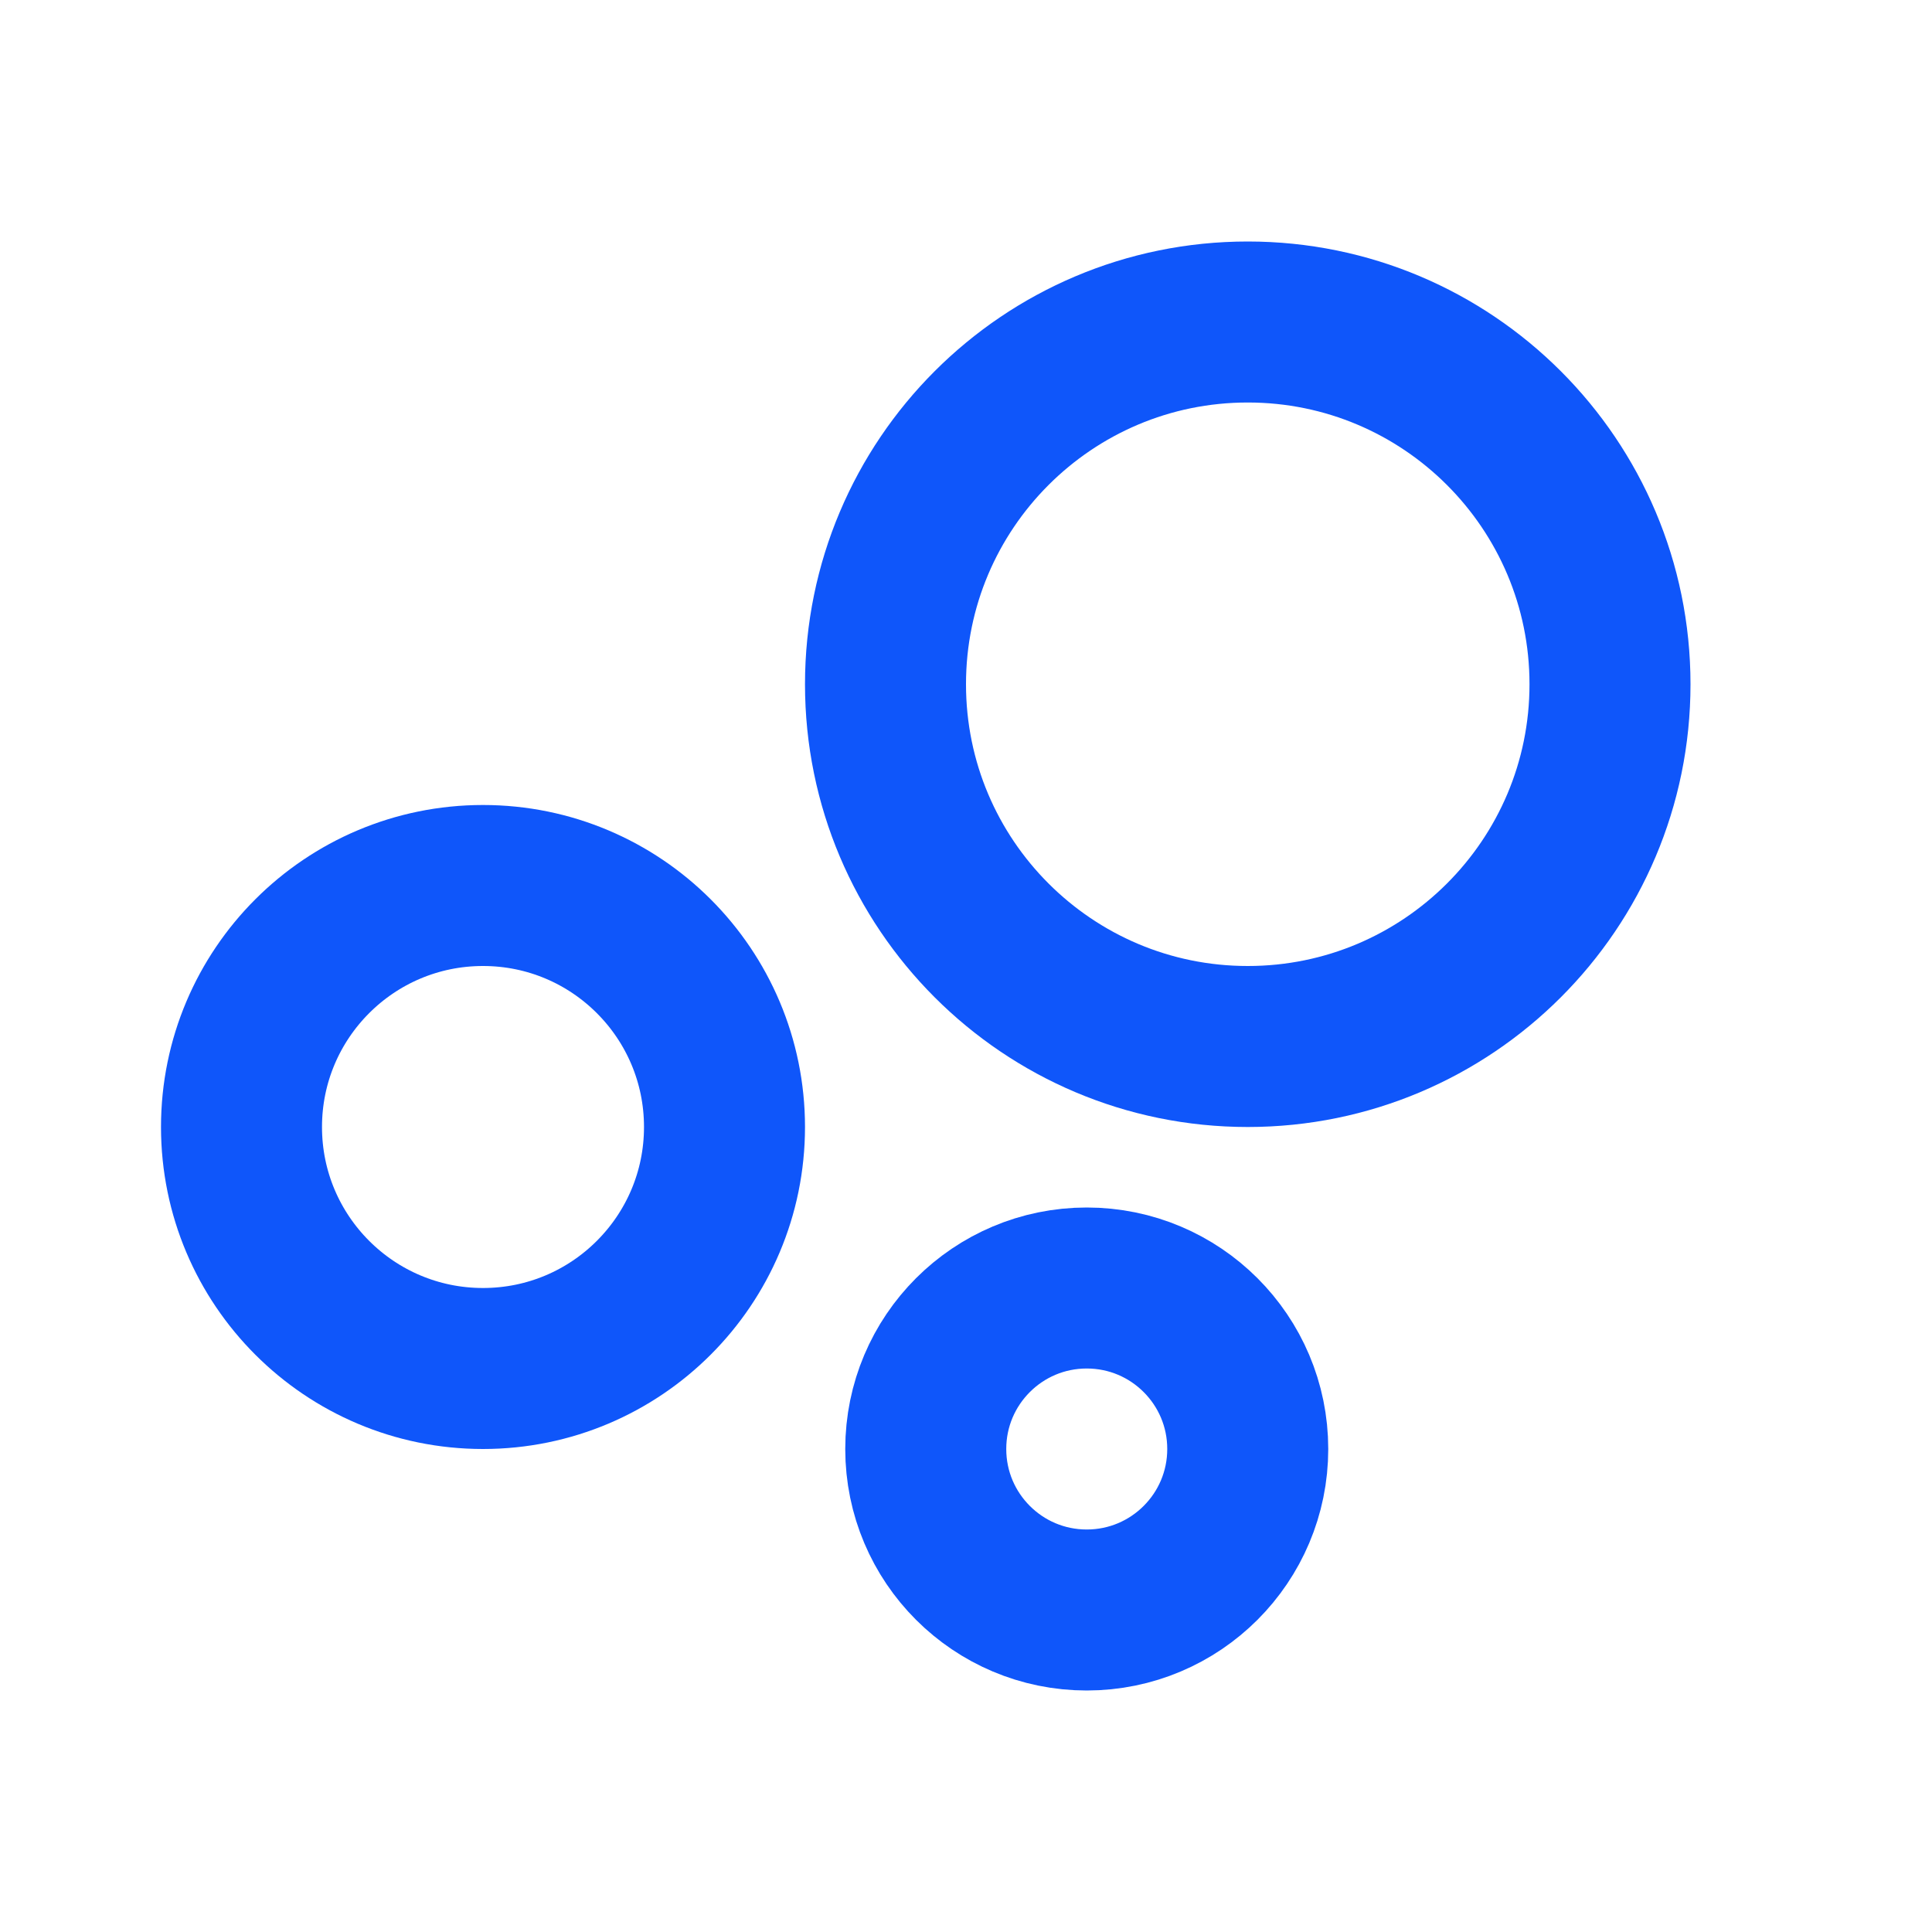
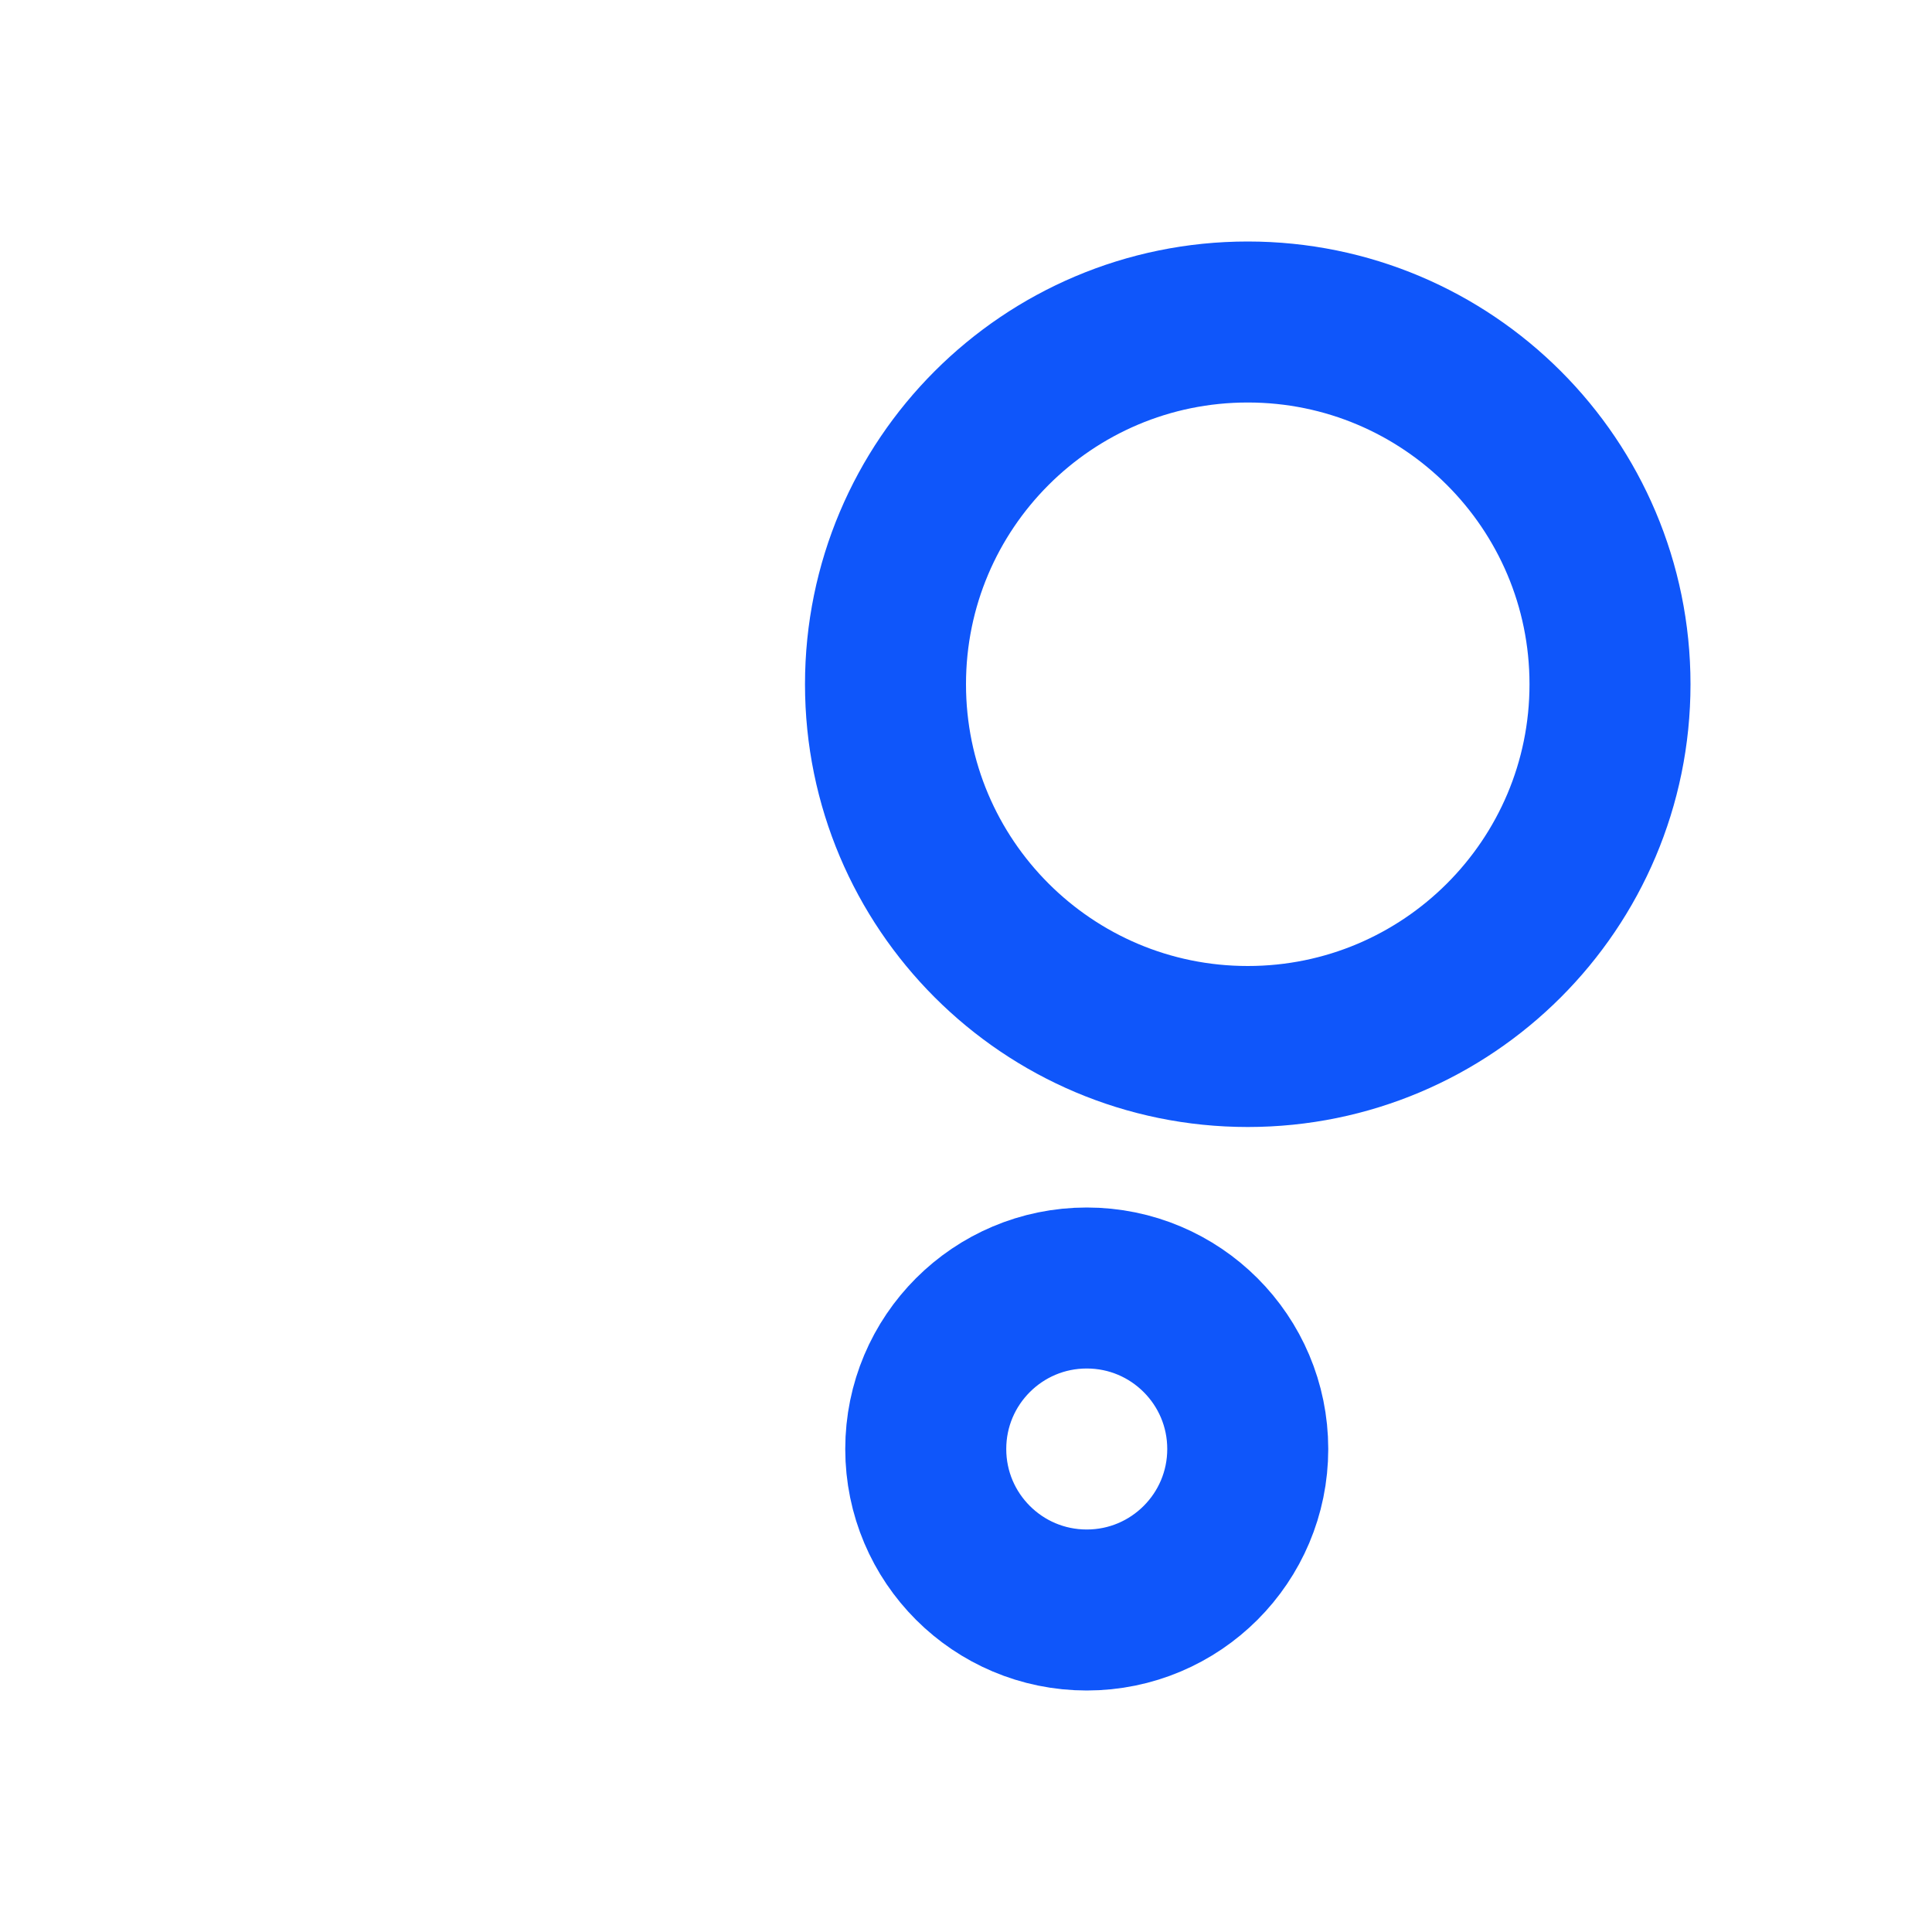
<svg xmlns="http://www.w3.org/2000/svg" width="72" height="72" viewBox="0 0 72 72" fill="none">
  <path d="M60 25.5C60 32.956 53.956 39 46.5 39C39.044 39 33 32.956 33 25.5C33 18.044 39.044 12 46.5 12C53.956 12 60 18.044 60 25.5Z" stroke="#0F56FA" stroke-width="6" stroke-linecap="round" stroke-linejoin="round" />
-   <path d="M27 42C27 46.971 22.971 51 18 51C13.029 51 9 46.971 9 42C9 37.029 13.029 33 18 33C22.971 33 27 37.029 27 42Z" stroke="#0F56FA" stroke-width="6" stroke-linecap="round" stroke-linejoin="round" />
-   <path d="M46.5 54C46.5 57.314 43.814 60 40.5 60C37.186 60 34.5 57.314 34.5 54C34.5 50.686 37.186 48 40.5 48C43.814 48 46.5 50.686 46.5 54Z" stroke="#0F56FA" stroke-width="6" stroke-linecap="round" stroke-linejoin="round" />
+   <path d="M46.5 54C46.5 57.314 43.814 60 40.5 60C37.186 60 34.5 57.314 34.5 54C34.5 50.686 37.186 48 40.5 48C43.814 48 46.5 50.686 46.5 54" stroke="#0F56FA" stroke-width="6" stroke-linecap="round" stroke-linejoin="round" />
</svg>